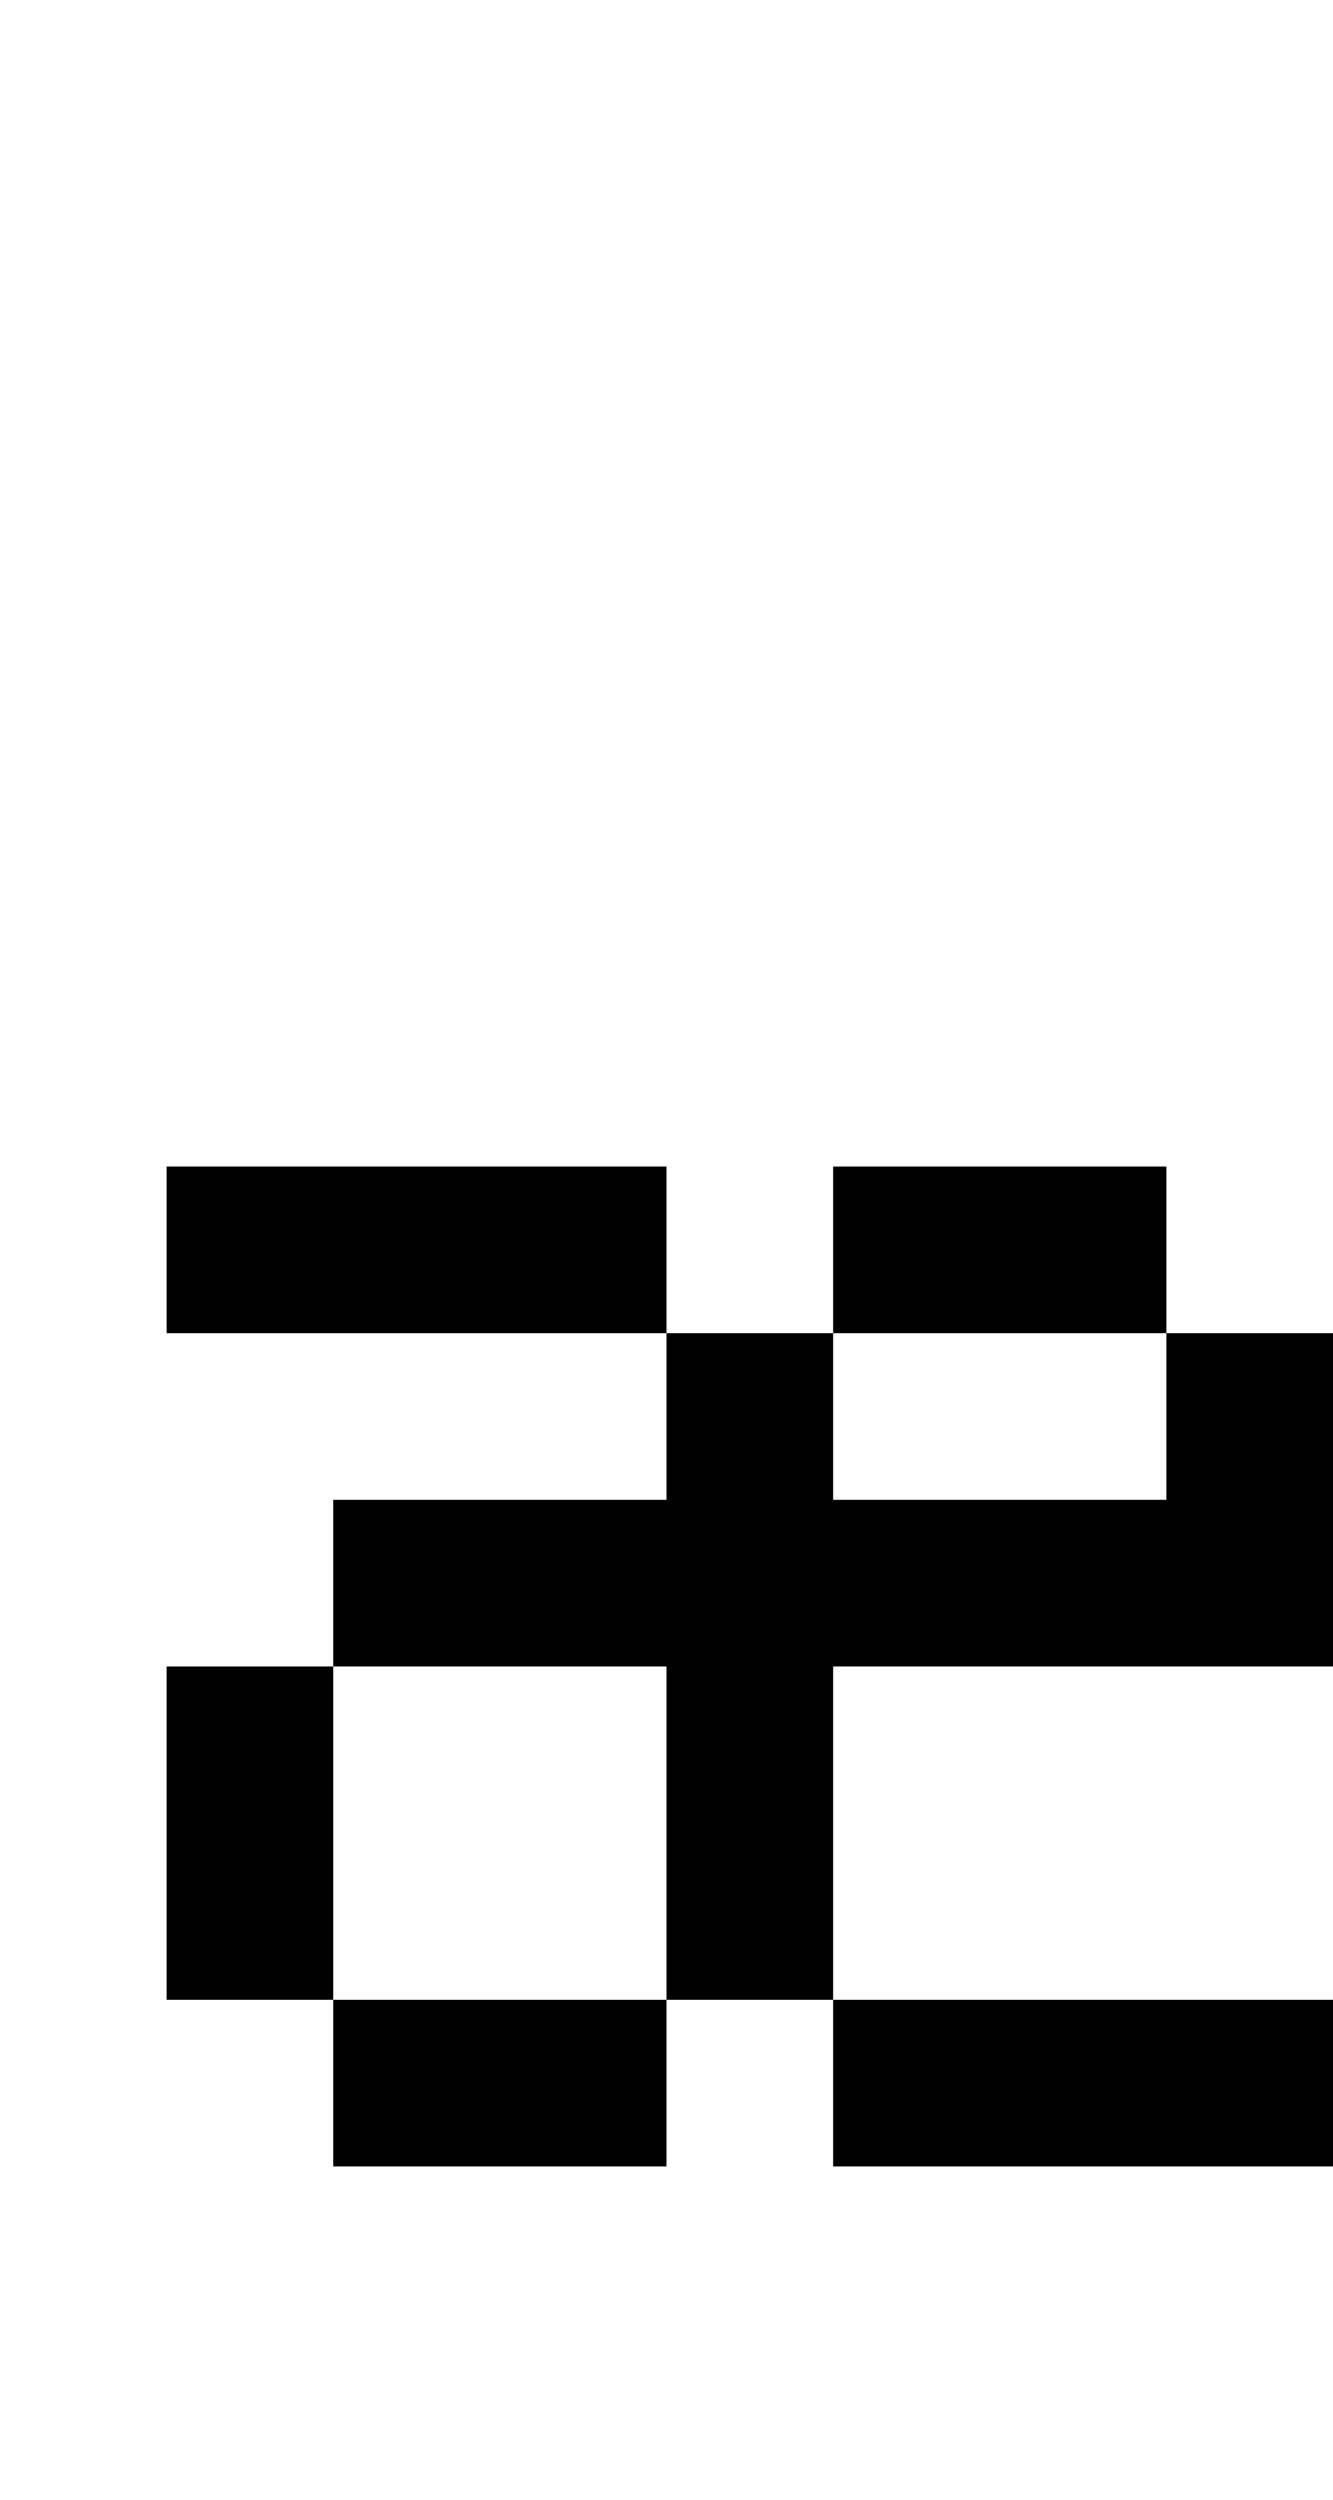
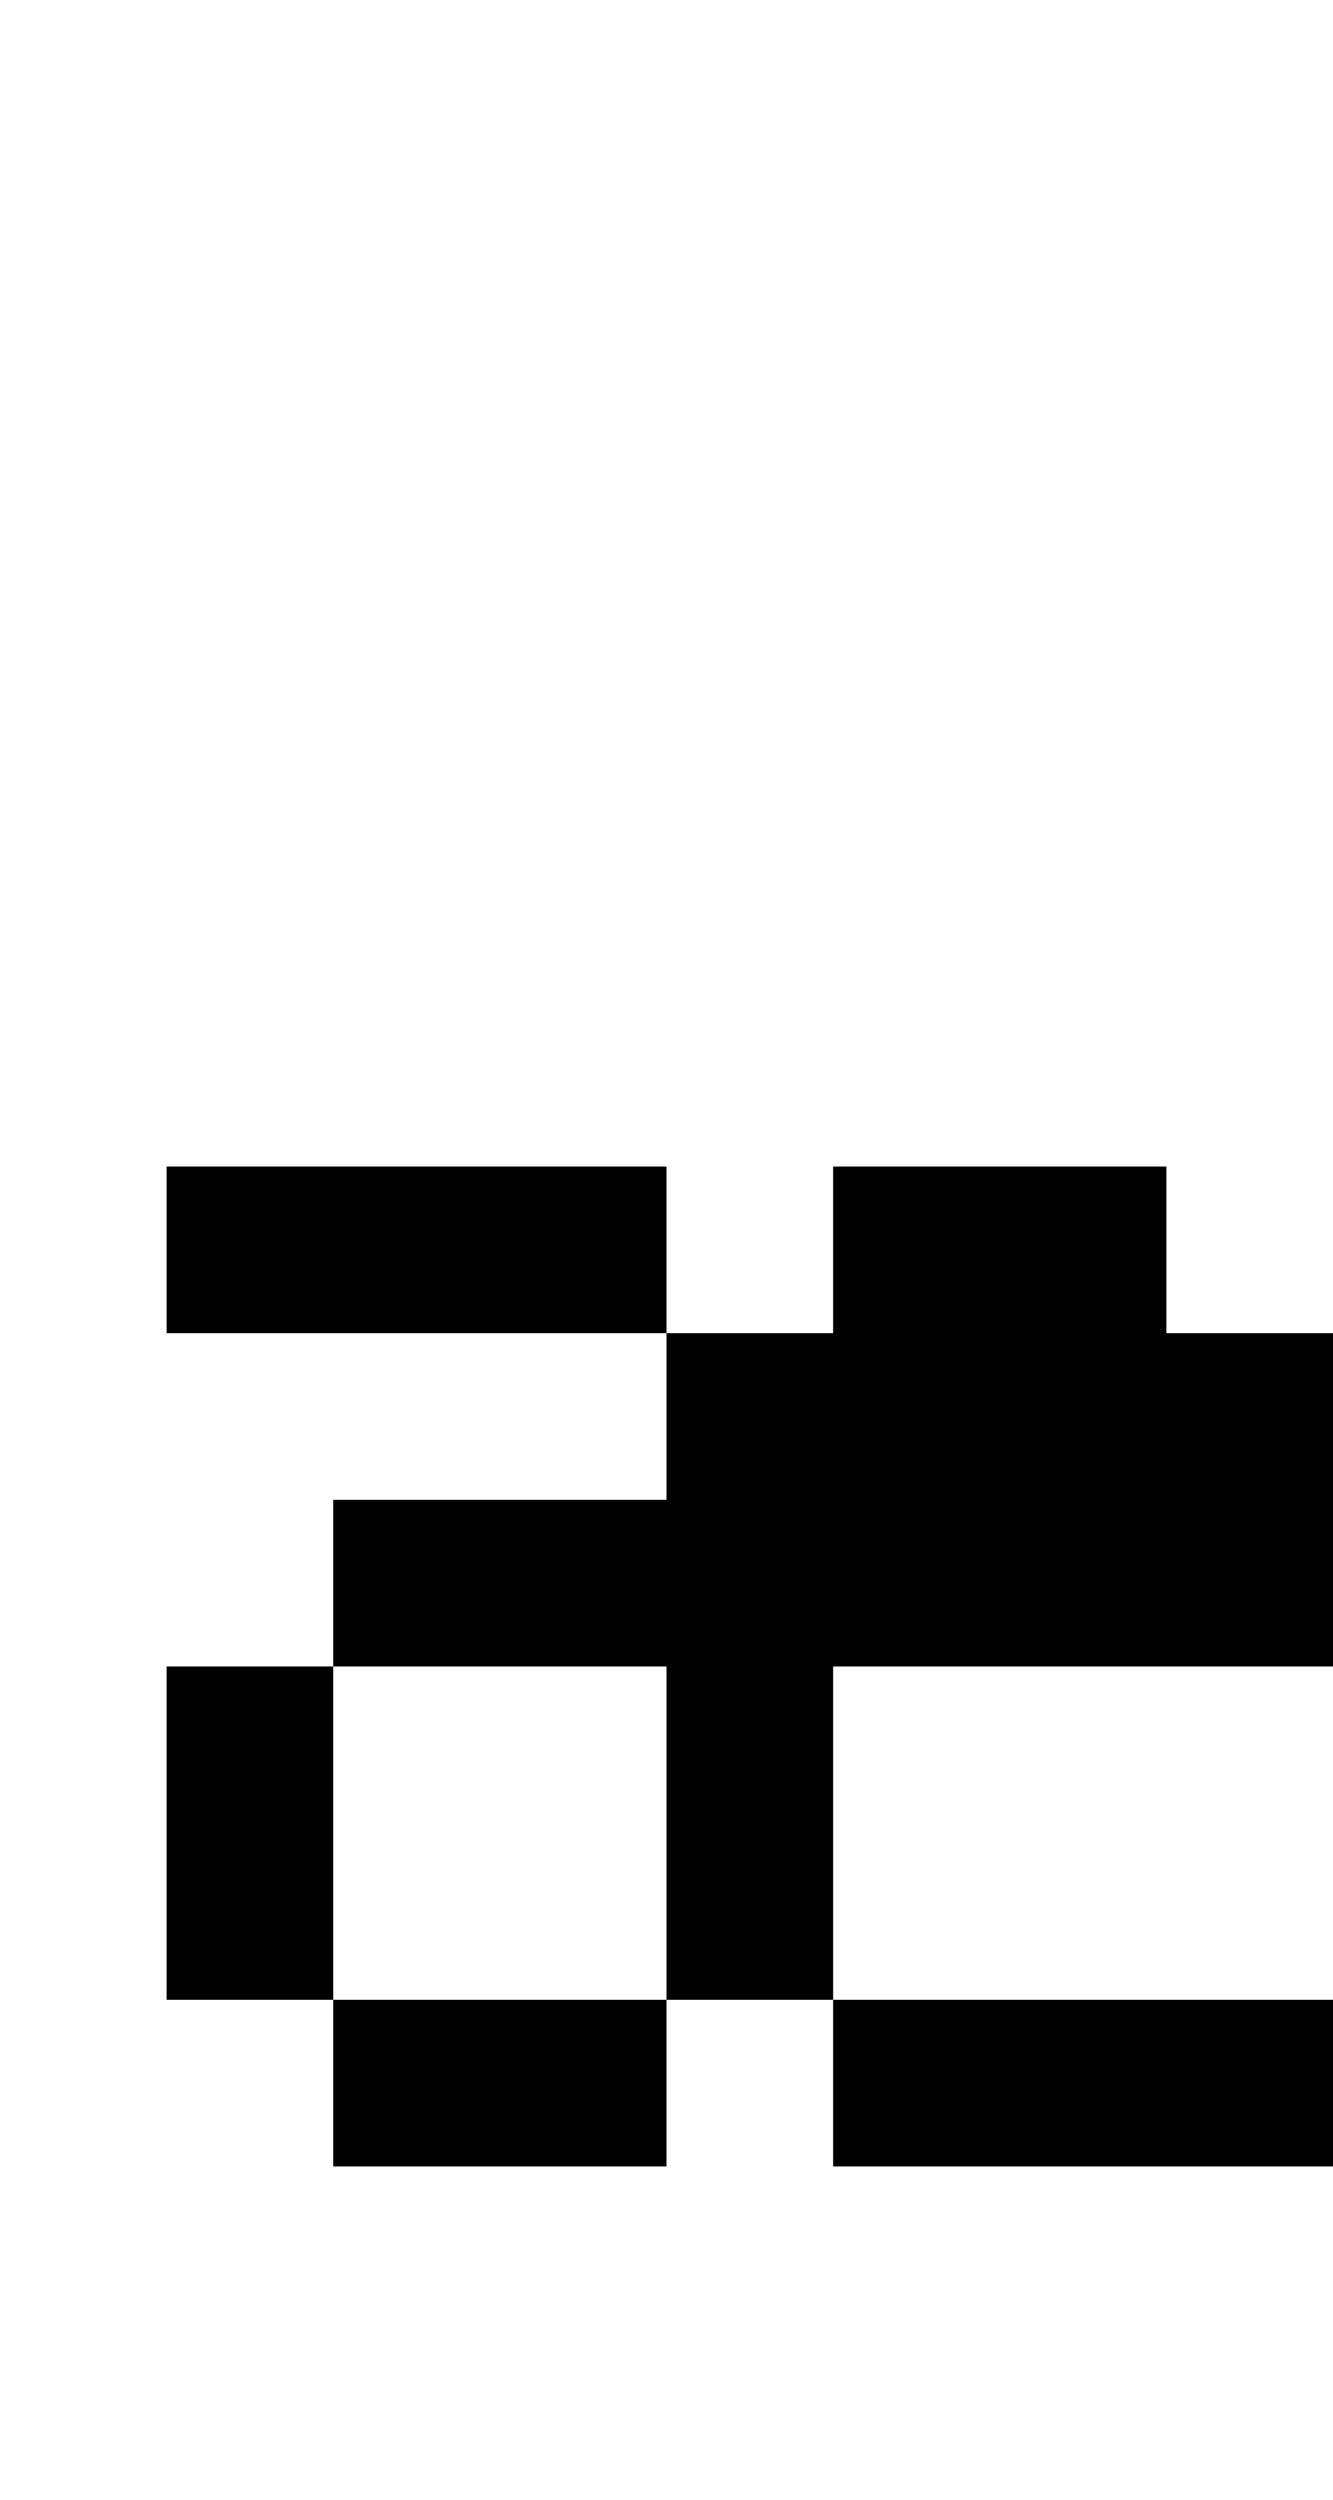
<svg xmlns="http://www.w3.org/2000/svg" version="1.0" width="32pt" height="60pt" viewBox="0 0 32 60" preserveAspectRatio="xMidYMid meet">
  <g transform="translate(0,60) scale(1,-1)" fill="#000000" stroke="none">
-     <path d="M4 30 l0 -2 6 0 6 0 0 -2 0 -2 -4 0 -4 0 0 -2 0 -2 -2 0 -2 0 0 -4 0 -4 2 0 2 0 0 -2 0 -2 4 0 4 0 0 2 0 2 2 0 2 0 0 -2 0 -2 6 0 6 0 0 2 0 2 -6 0 -6 0 0 4 0 4 6 0 6 0 0 4 0 4 -2 0 -2 0 0 2 0 2 -4 0 -4 0 0 -2 0 -2 -2 0 -2 0 0 2 0 2 -6 0 -6 0 0 -2z m24 -4 l0 -2 -4 0 -4 0 0 2 0 2 4 0 4 0 0 -2z m-12 -10 l0 -4 -4 0 -4 0 0 4 0 4 4 0 4 0 0 -4z" />
+     <path d="M4 30 l0 -2 6 0 6 0 0 -2 0 -2 -4 0 -4 0 0 -2 0 -2 -2 0 -2 0 0 -4 0 -4 2 0 2 0 0 -2 0 -2 4 0 4 0 0 2 0 2 2 0 2 0 0 -2 0 -2 6 0 6 0 0 2 0 2 -6 0 -6 0 0 4 0 4 6 0 6 0 0 4 0 4 -2 0 -2 0 0 2 0 2 -4 0 -4 0 0 -2 0 -2 -2 0 -2 0 0 2 0 2 -6 0 -6 0 0 -2z m24 -4 z m-12 -10 l0 -4 -4 0 -4 0 0 4 0 4 4 0 4 0 0 -4z" />
  </g>
</svg>